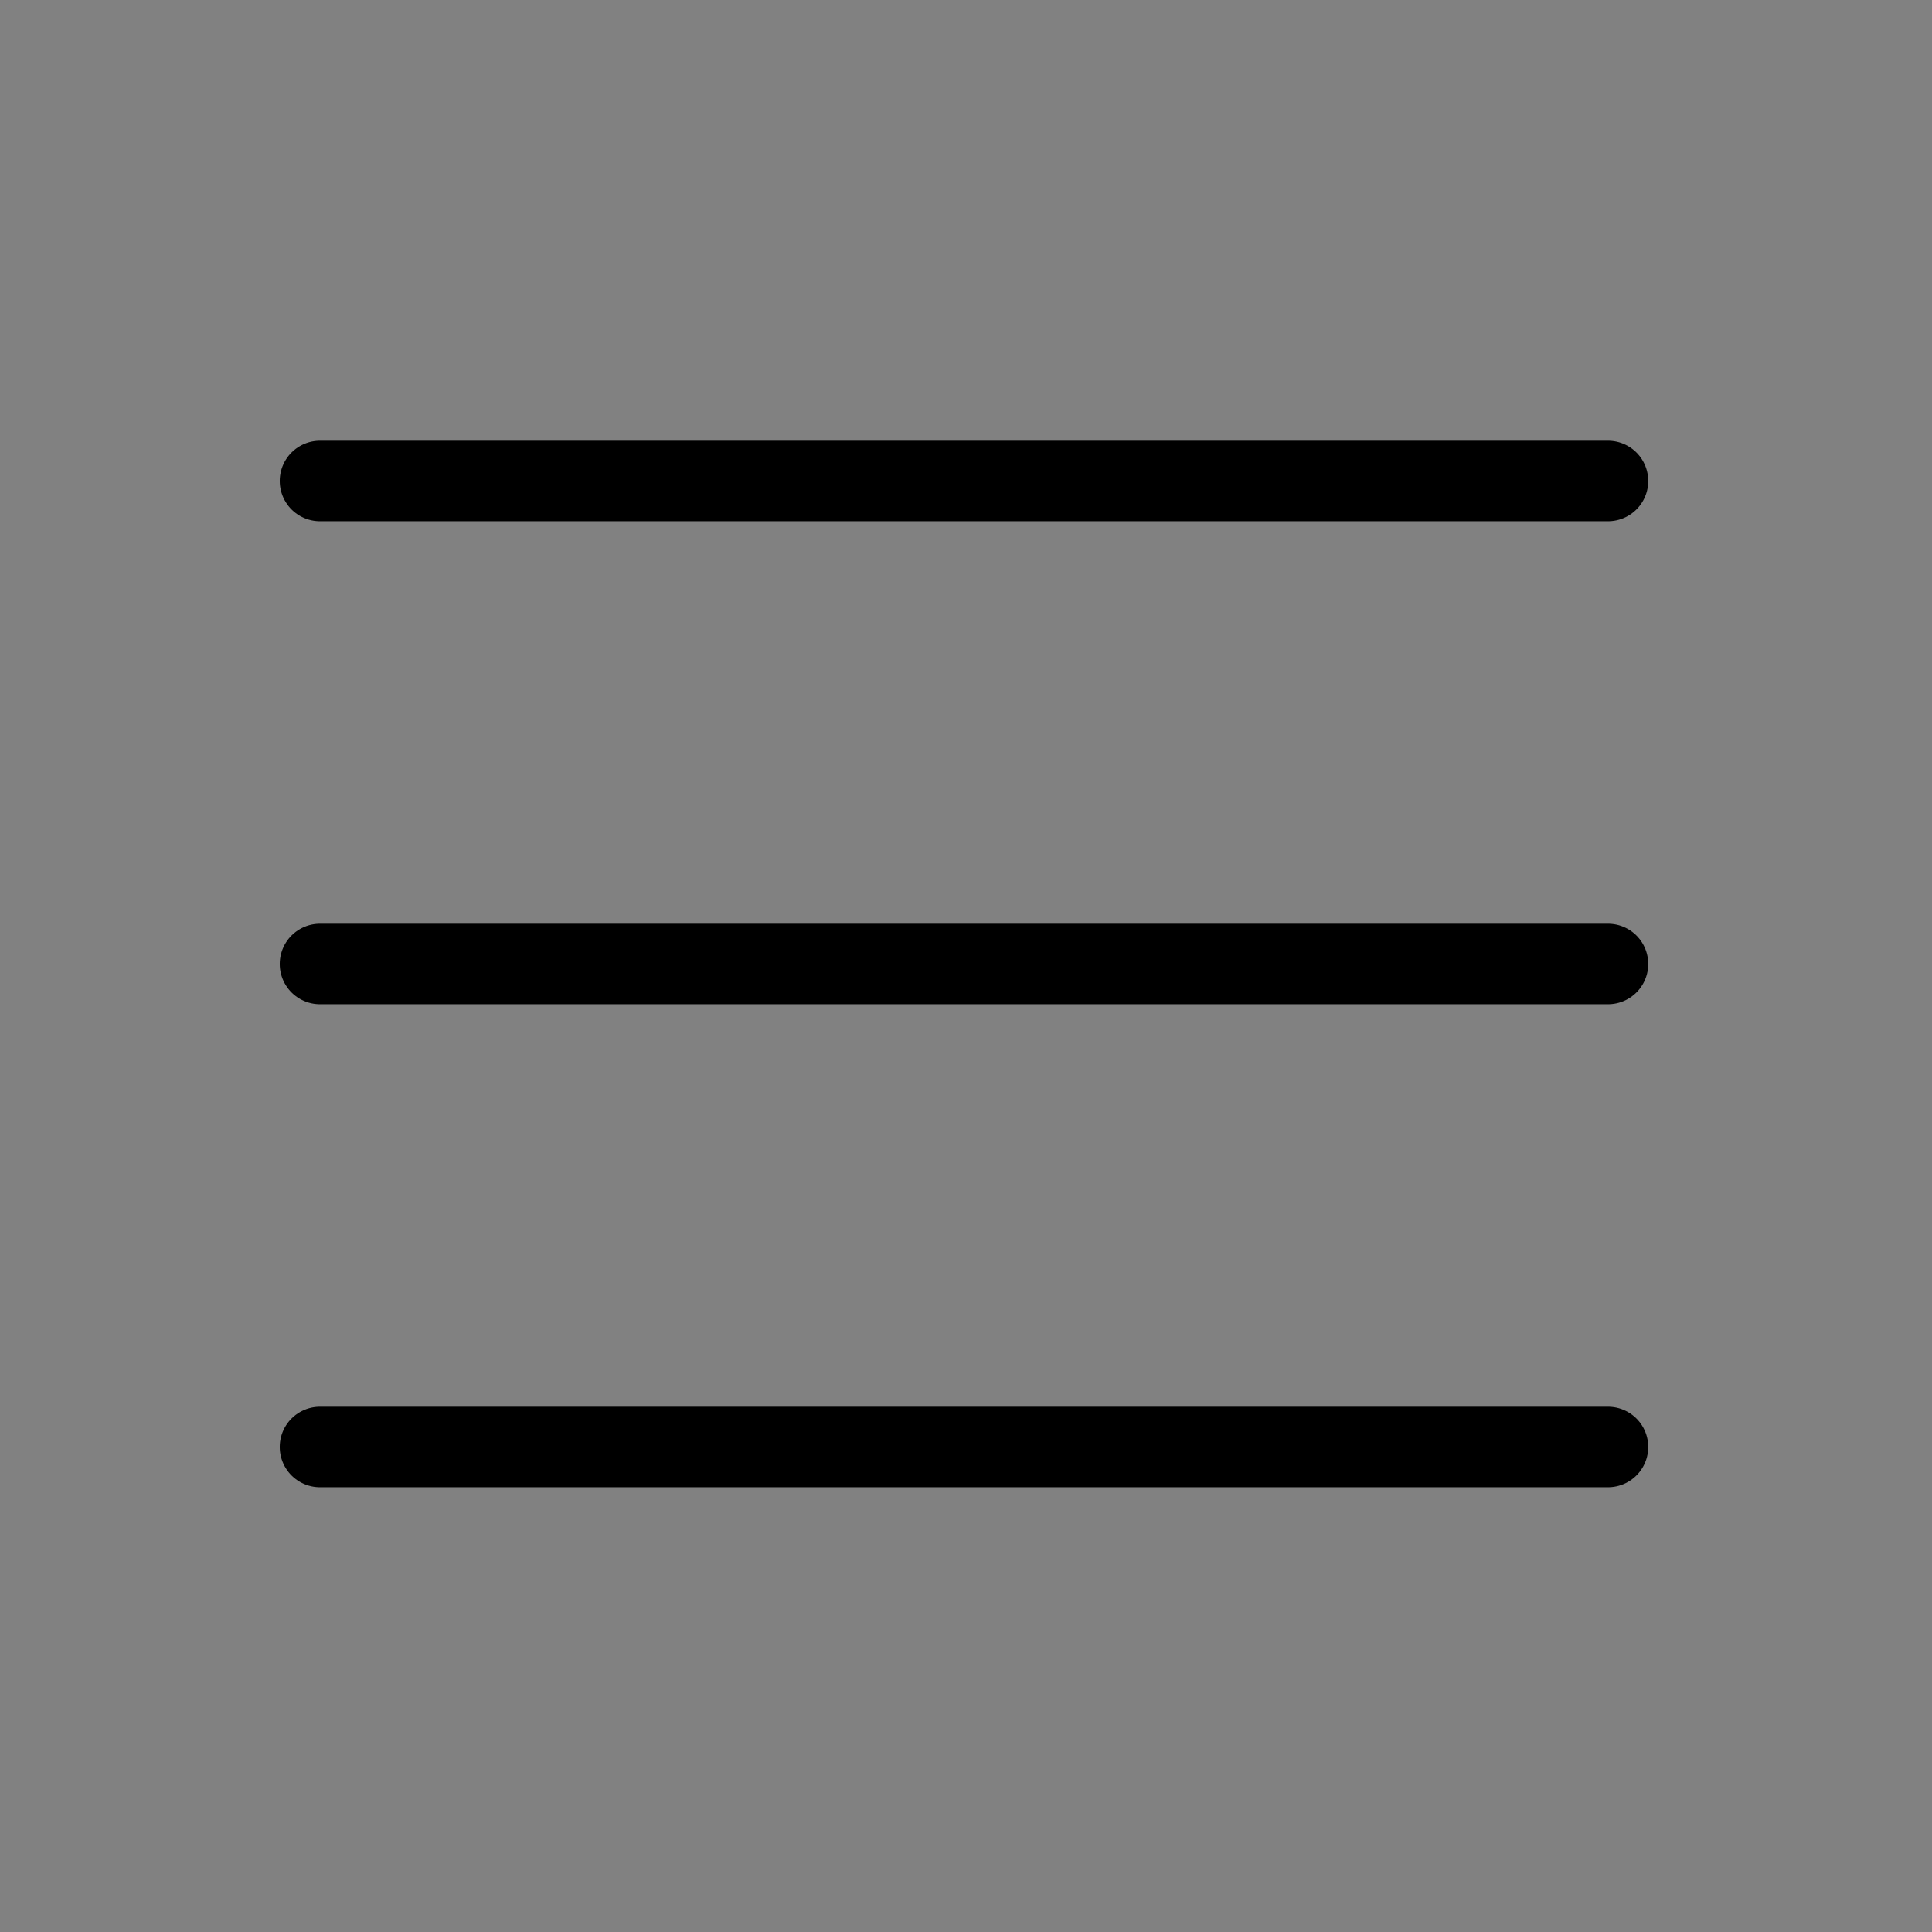
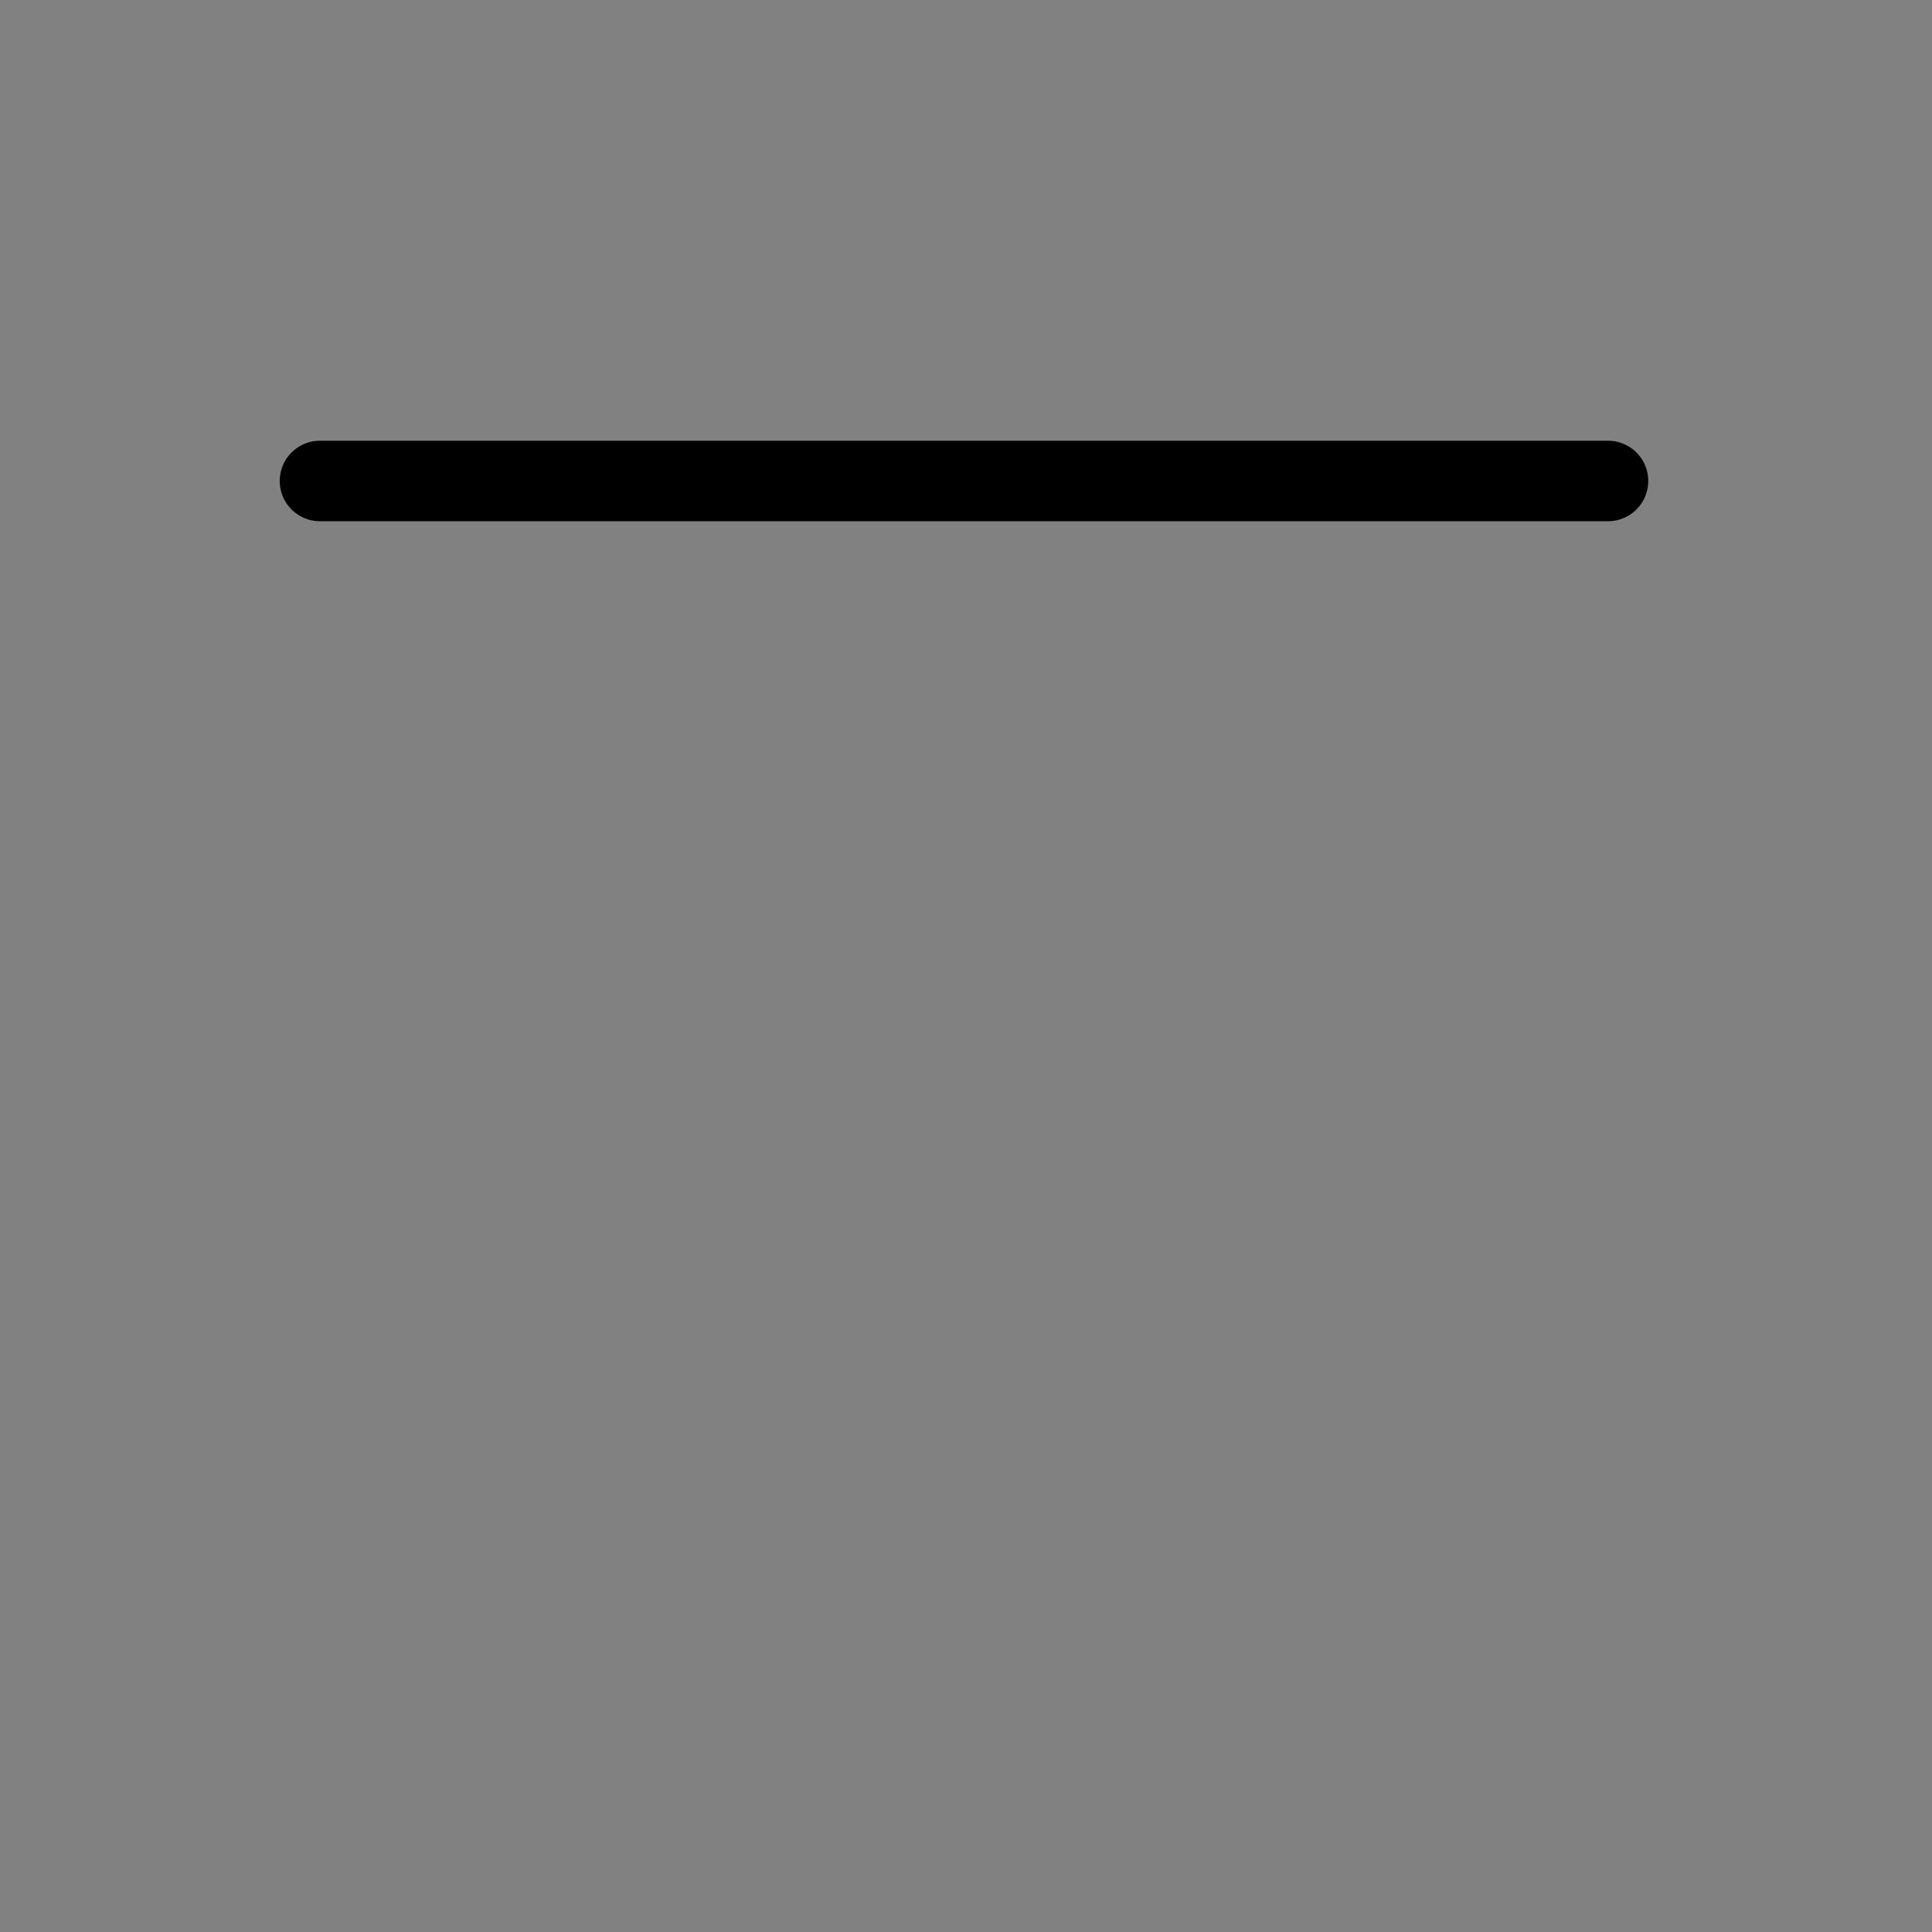
<svg xmlns="http://www.w3.org/2000/svg" viewBox="0 0 48 48" fill="none">
  <rect x="0" y="0" width="48" height="48" fill="#808080" stroke="none" />
  <rect width="48" height="48" fill="white" fill-opacity="0.01" />
  <path d="M7.95 11.95H39.95" stroke="currentColor" stroke-width="2" stroke-linecap="round" stroke-linejoin="round" />
-   <path d="M7.95 23.95H39.95" stroke="currentColor" stroke-width="2" stroke-linecap="round" stroke-linejoin="round" />
-   <path d="M7.95 35.95H39.95" stroke="currentColor" stroke-width="2" stroke-linecap="round" stroke-linejoin="round" />
</svg>